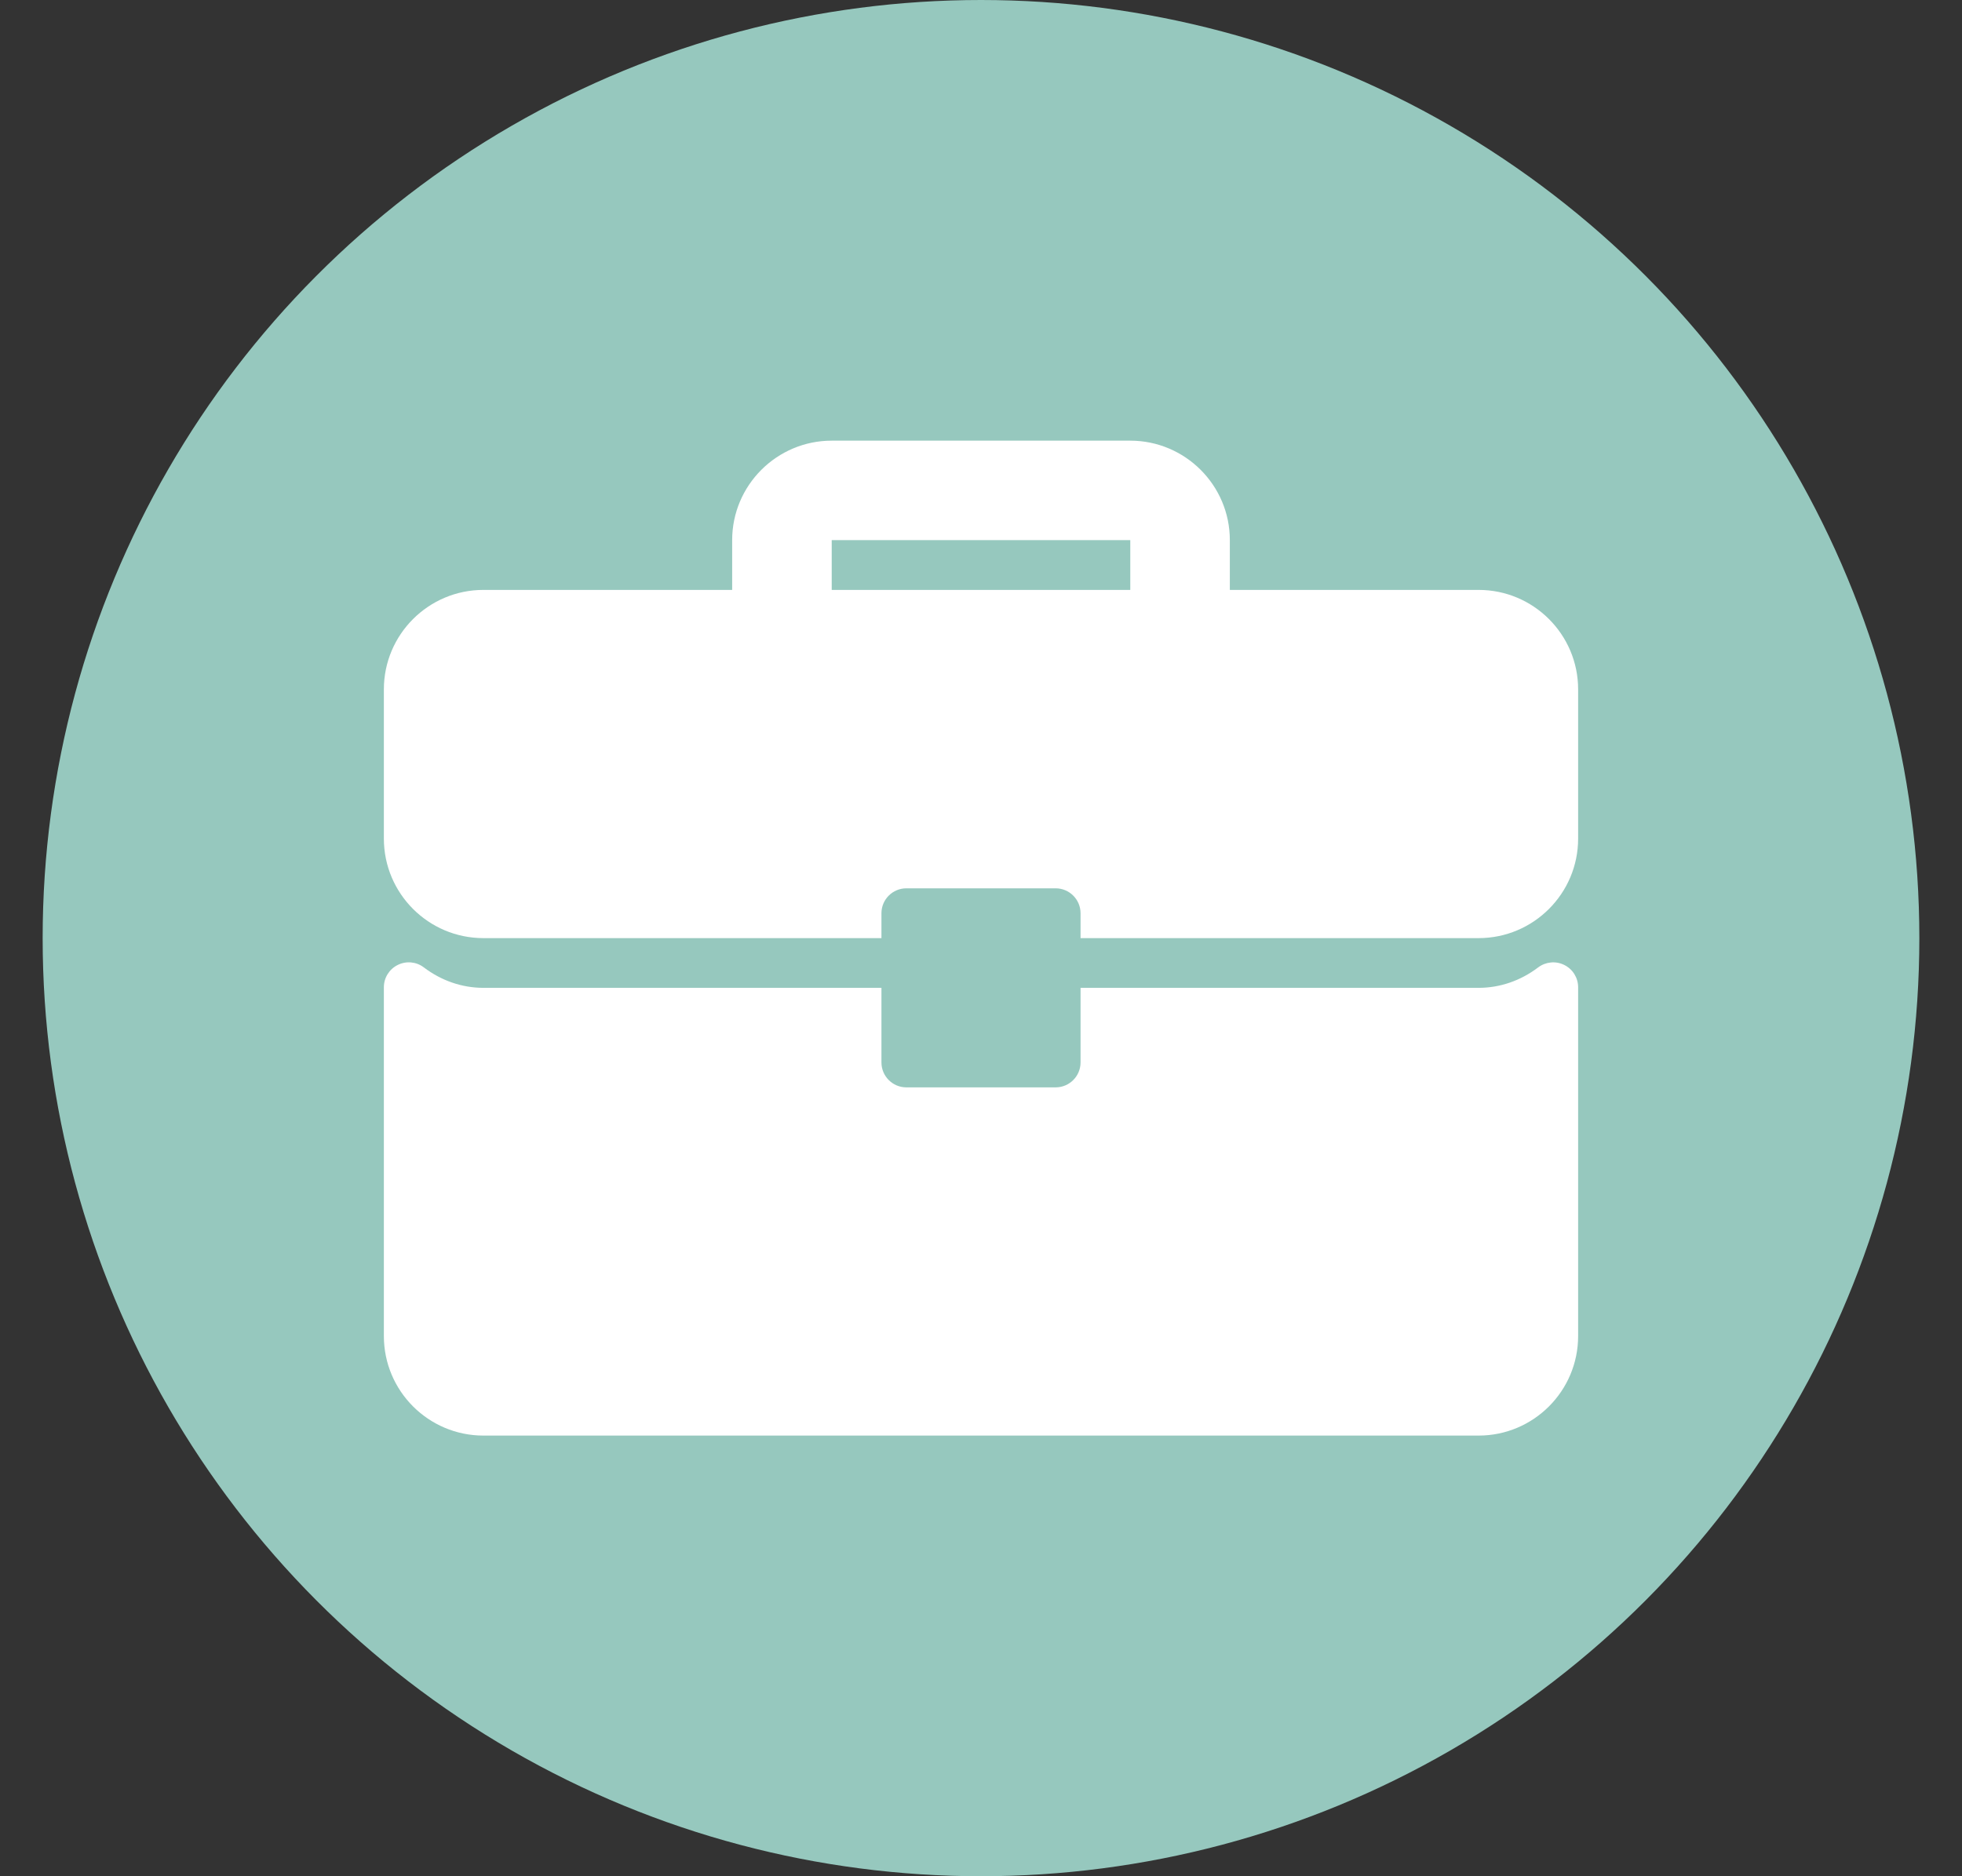
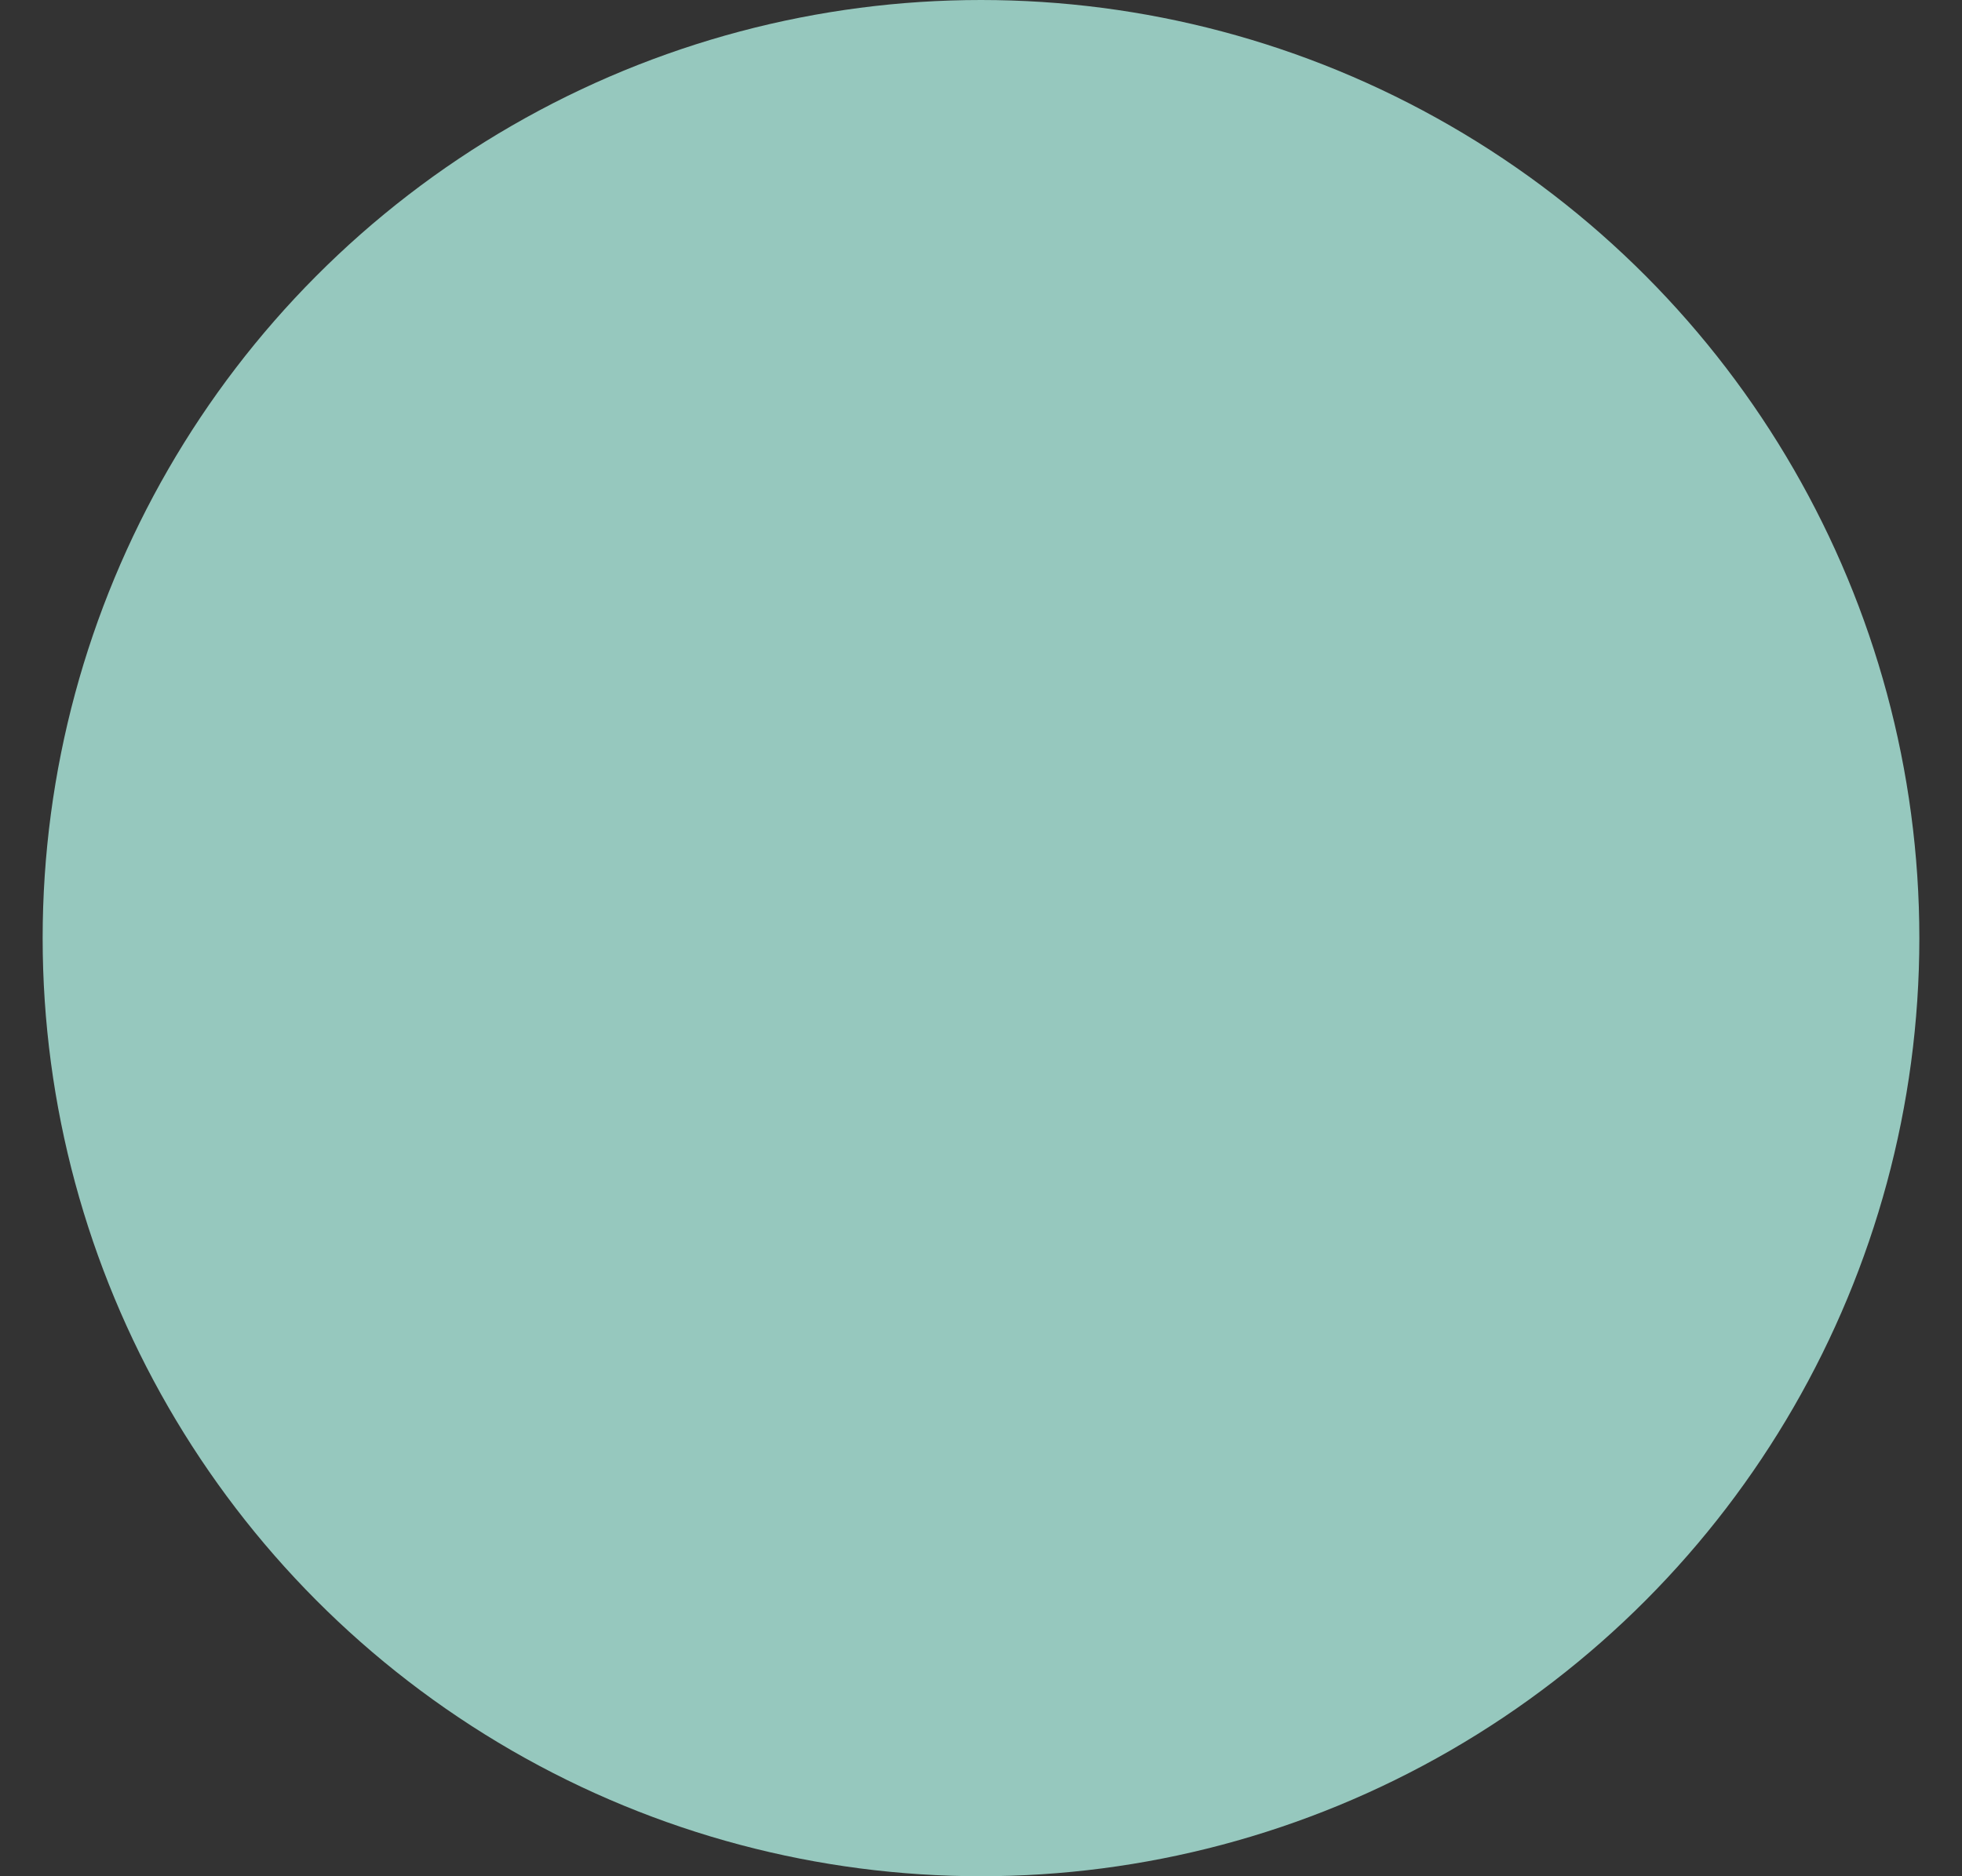
<svg xmlns="http://www.w3.org/2000/svg" width="23" height="22" viewBox="0 0 23 22" fill="none">
  <rect x="0" y="0" width="23" height="22" fill="#333333" stroke="none" />
  <circle cx="11.5" cy="11" r="11" fill="#96C8BE" />
  <g clip-path="url(#clip0_1271_31393)">
-     <path d="M17.333 6.917H14.417V6.333C14.417 5.69 13.893 5.167 13.25 5.167H9.75C9.107 5.167 8.583 5.69 8.583 6.333V6.917H5.667C5.023 6.917 4.5 7.44 4.5 8.083V9.833C4.5 10.477 5.023 11 5.667 11H10.333V10.708C10.333 10.547 10.464 10.416 10.625 10.416H12.375C12.536 10.416 12.667 10.547 12.667 10.708V11H17.333C17.977 11 18.5 10.477 18.5 9.833V8.083C18.5 7.44 17.977 6.917 17.333 6.917ZM13.25 6.917H9.75V6.333H13.25V6.917Z" fill="white" />
-     <path d="M18.338 11.315C18.239 11.265 18.12 11.277 18.032 11.343C17.825 11.5 17.583 11.583 17.333 11.583H12.667V12.458C12.667 12.619 12.536 12.75 12.375 12.75H10.625C10.464 12.75 10.333 12.619 10.333 12.458V11.583H5.667C5.417 11.583 5.175 11.5 4.968 11.343C4.88 11.276 4.761 11.265 4.662 11.315C4.563 11.364 4.5 11.465 4.5 11.576V15.666C4.5 16.31 5.023 16.833 5.667 16.833H17.333C17.977 16.833 18.5 16.31 18.5 15.666V11.576C18.5 11.465 18.437 11.364 18.338 11.315Z" fill="white" />
-   </g>
+     </g>
  <defs>
    <clipPath id="clip0_1271_31393">
-       <rect width="14" height="14" fill="white" transform="translate(4.5 4)" />
-     </clipPath>
+       </clipPath>
  </defs>
</svg>